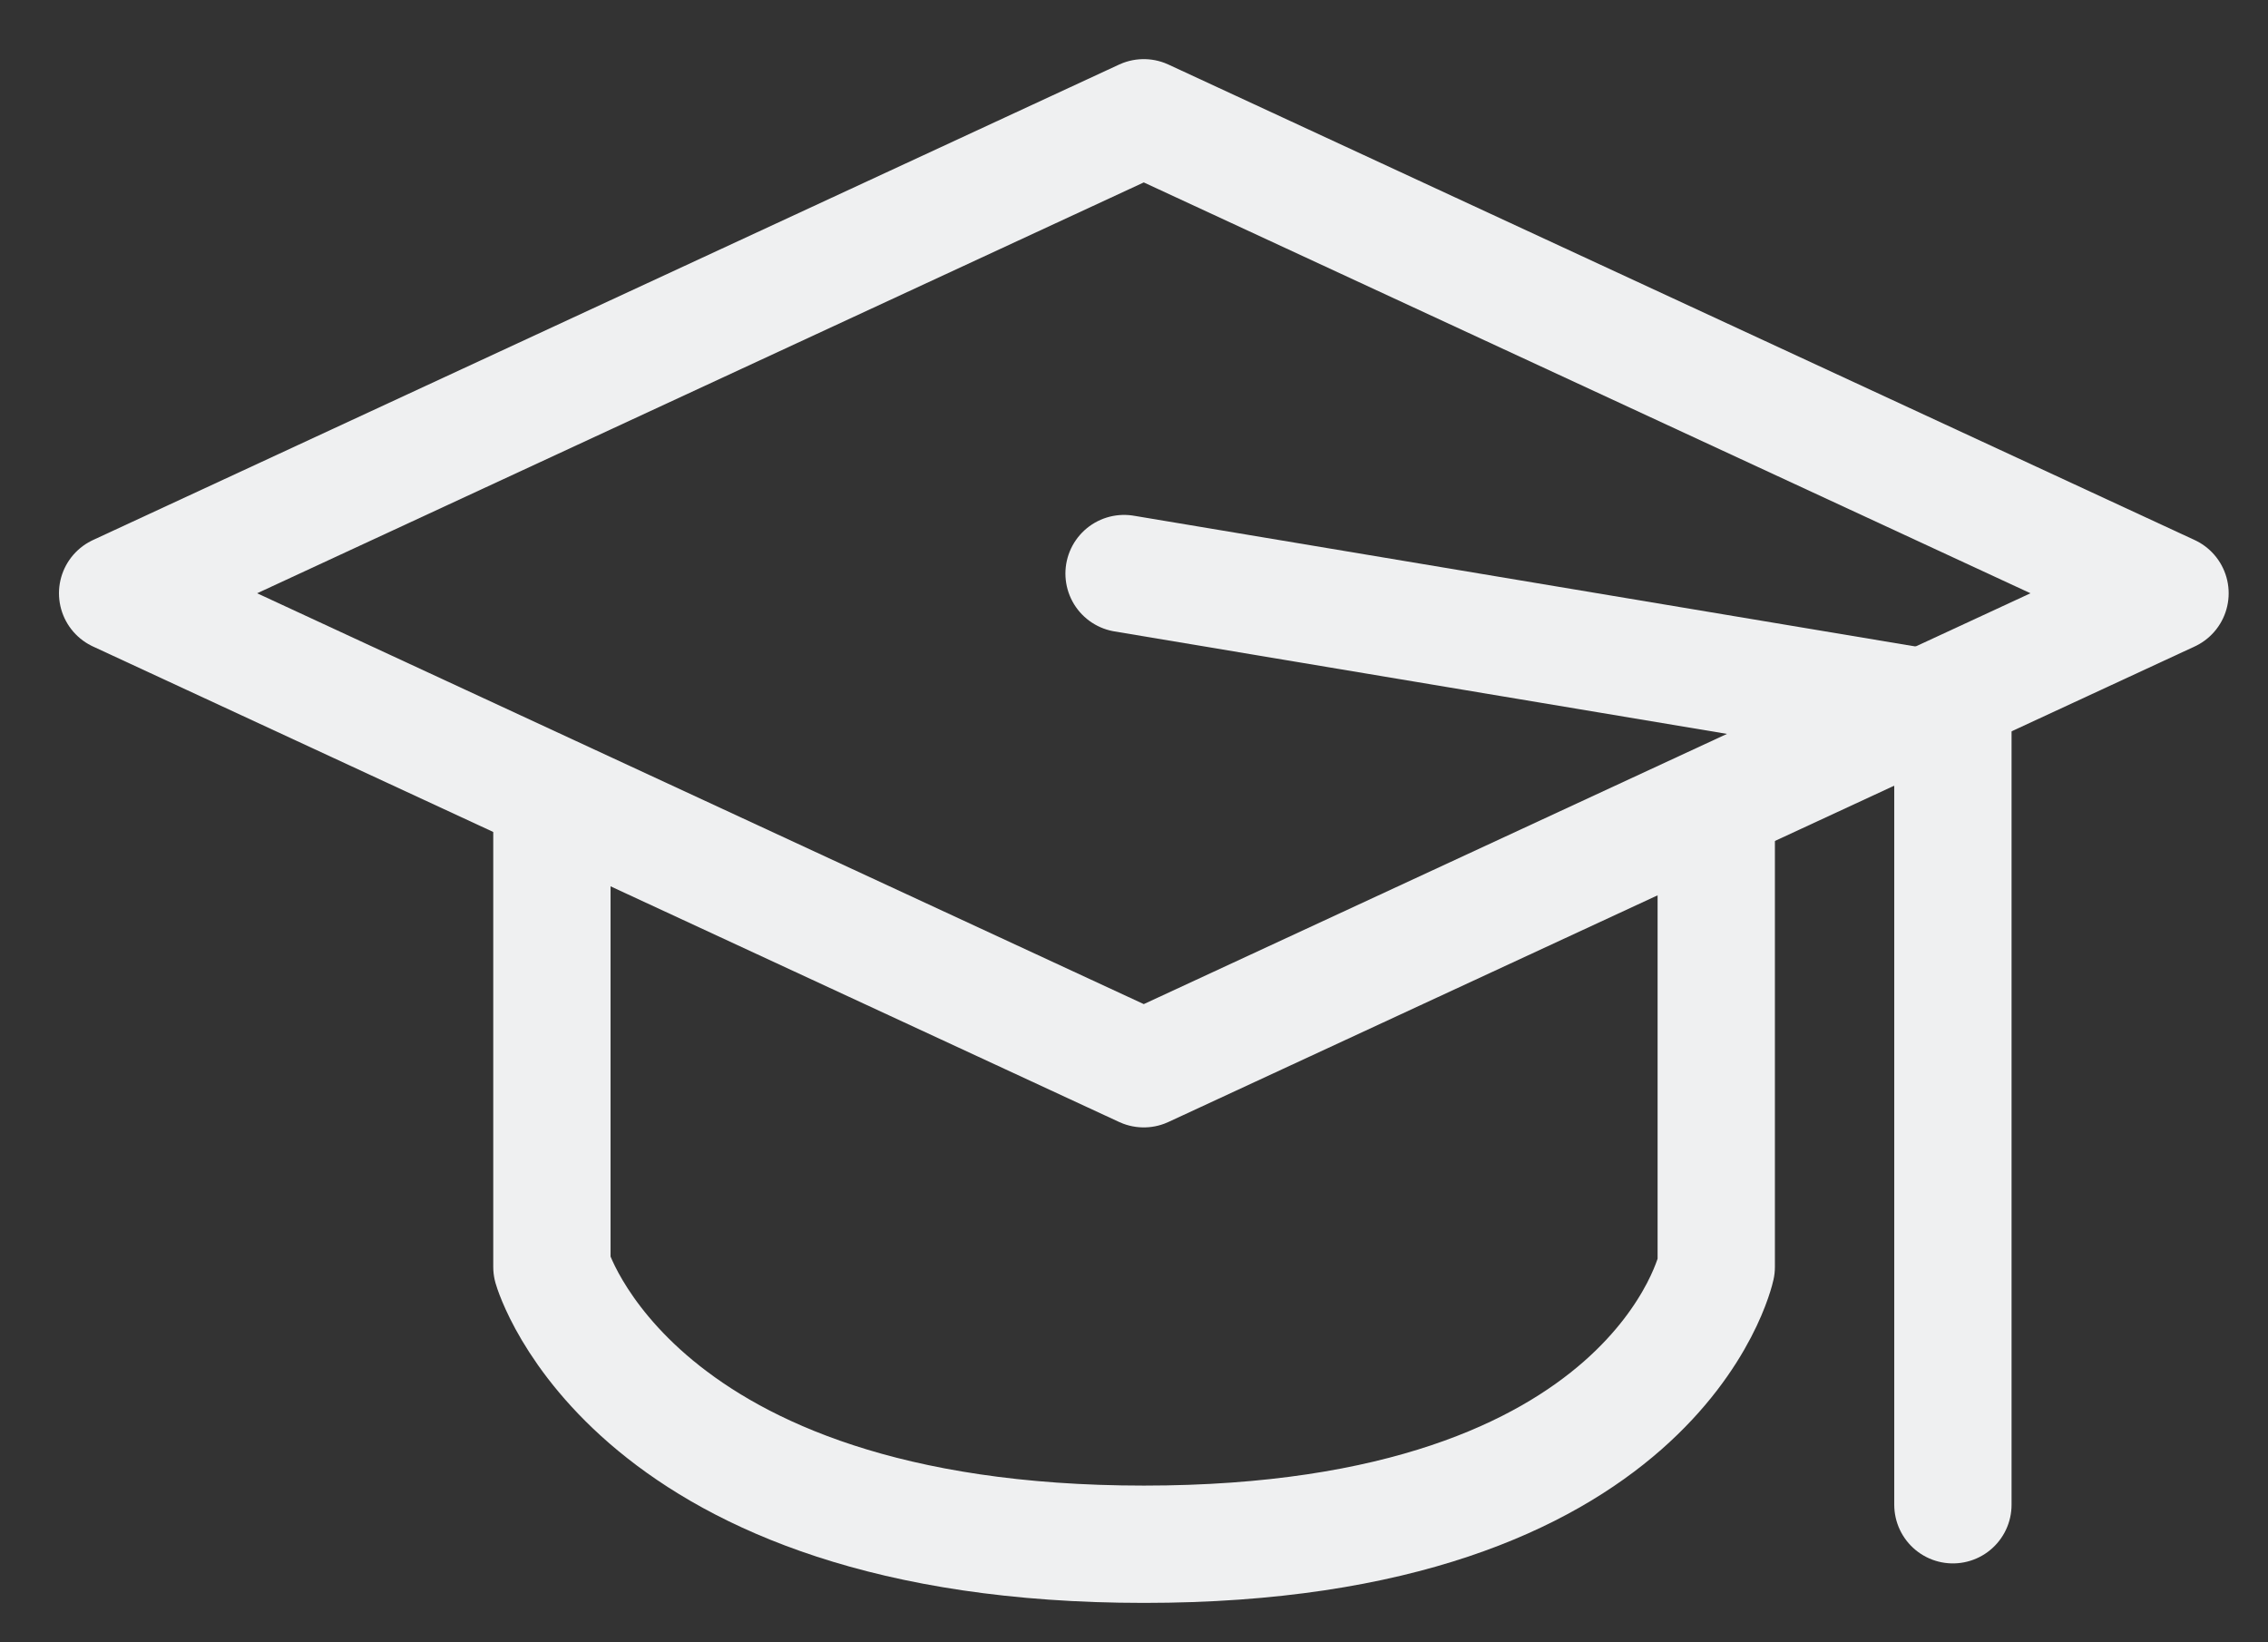
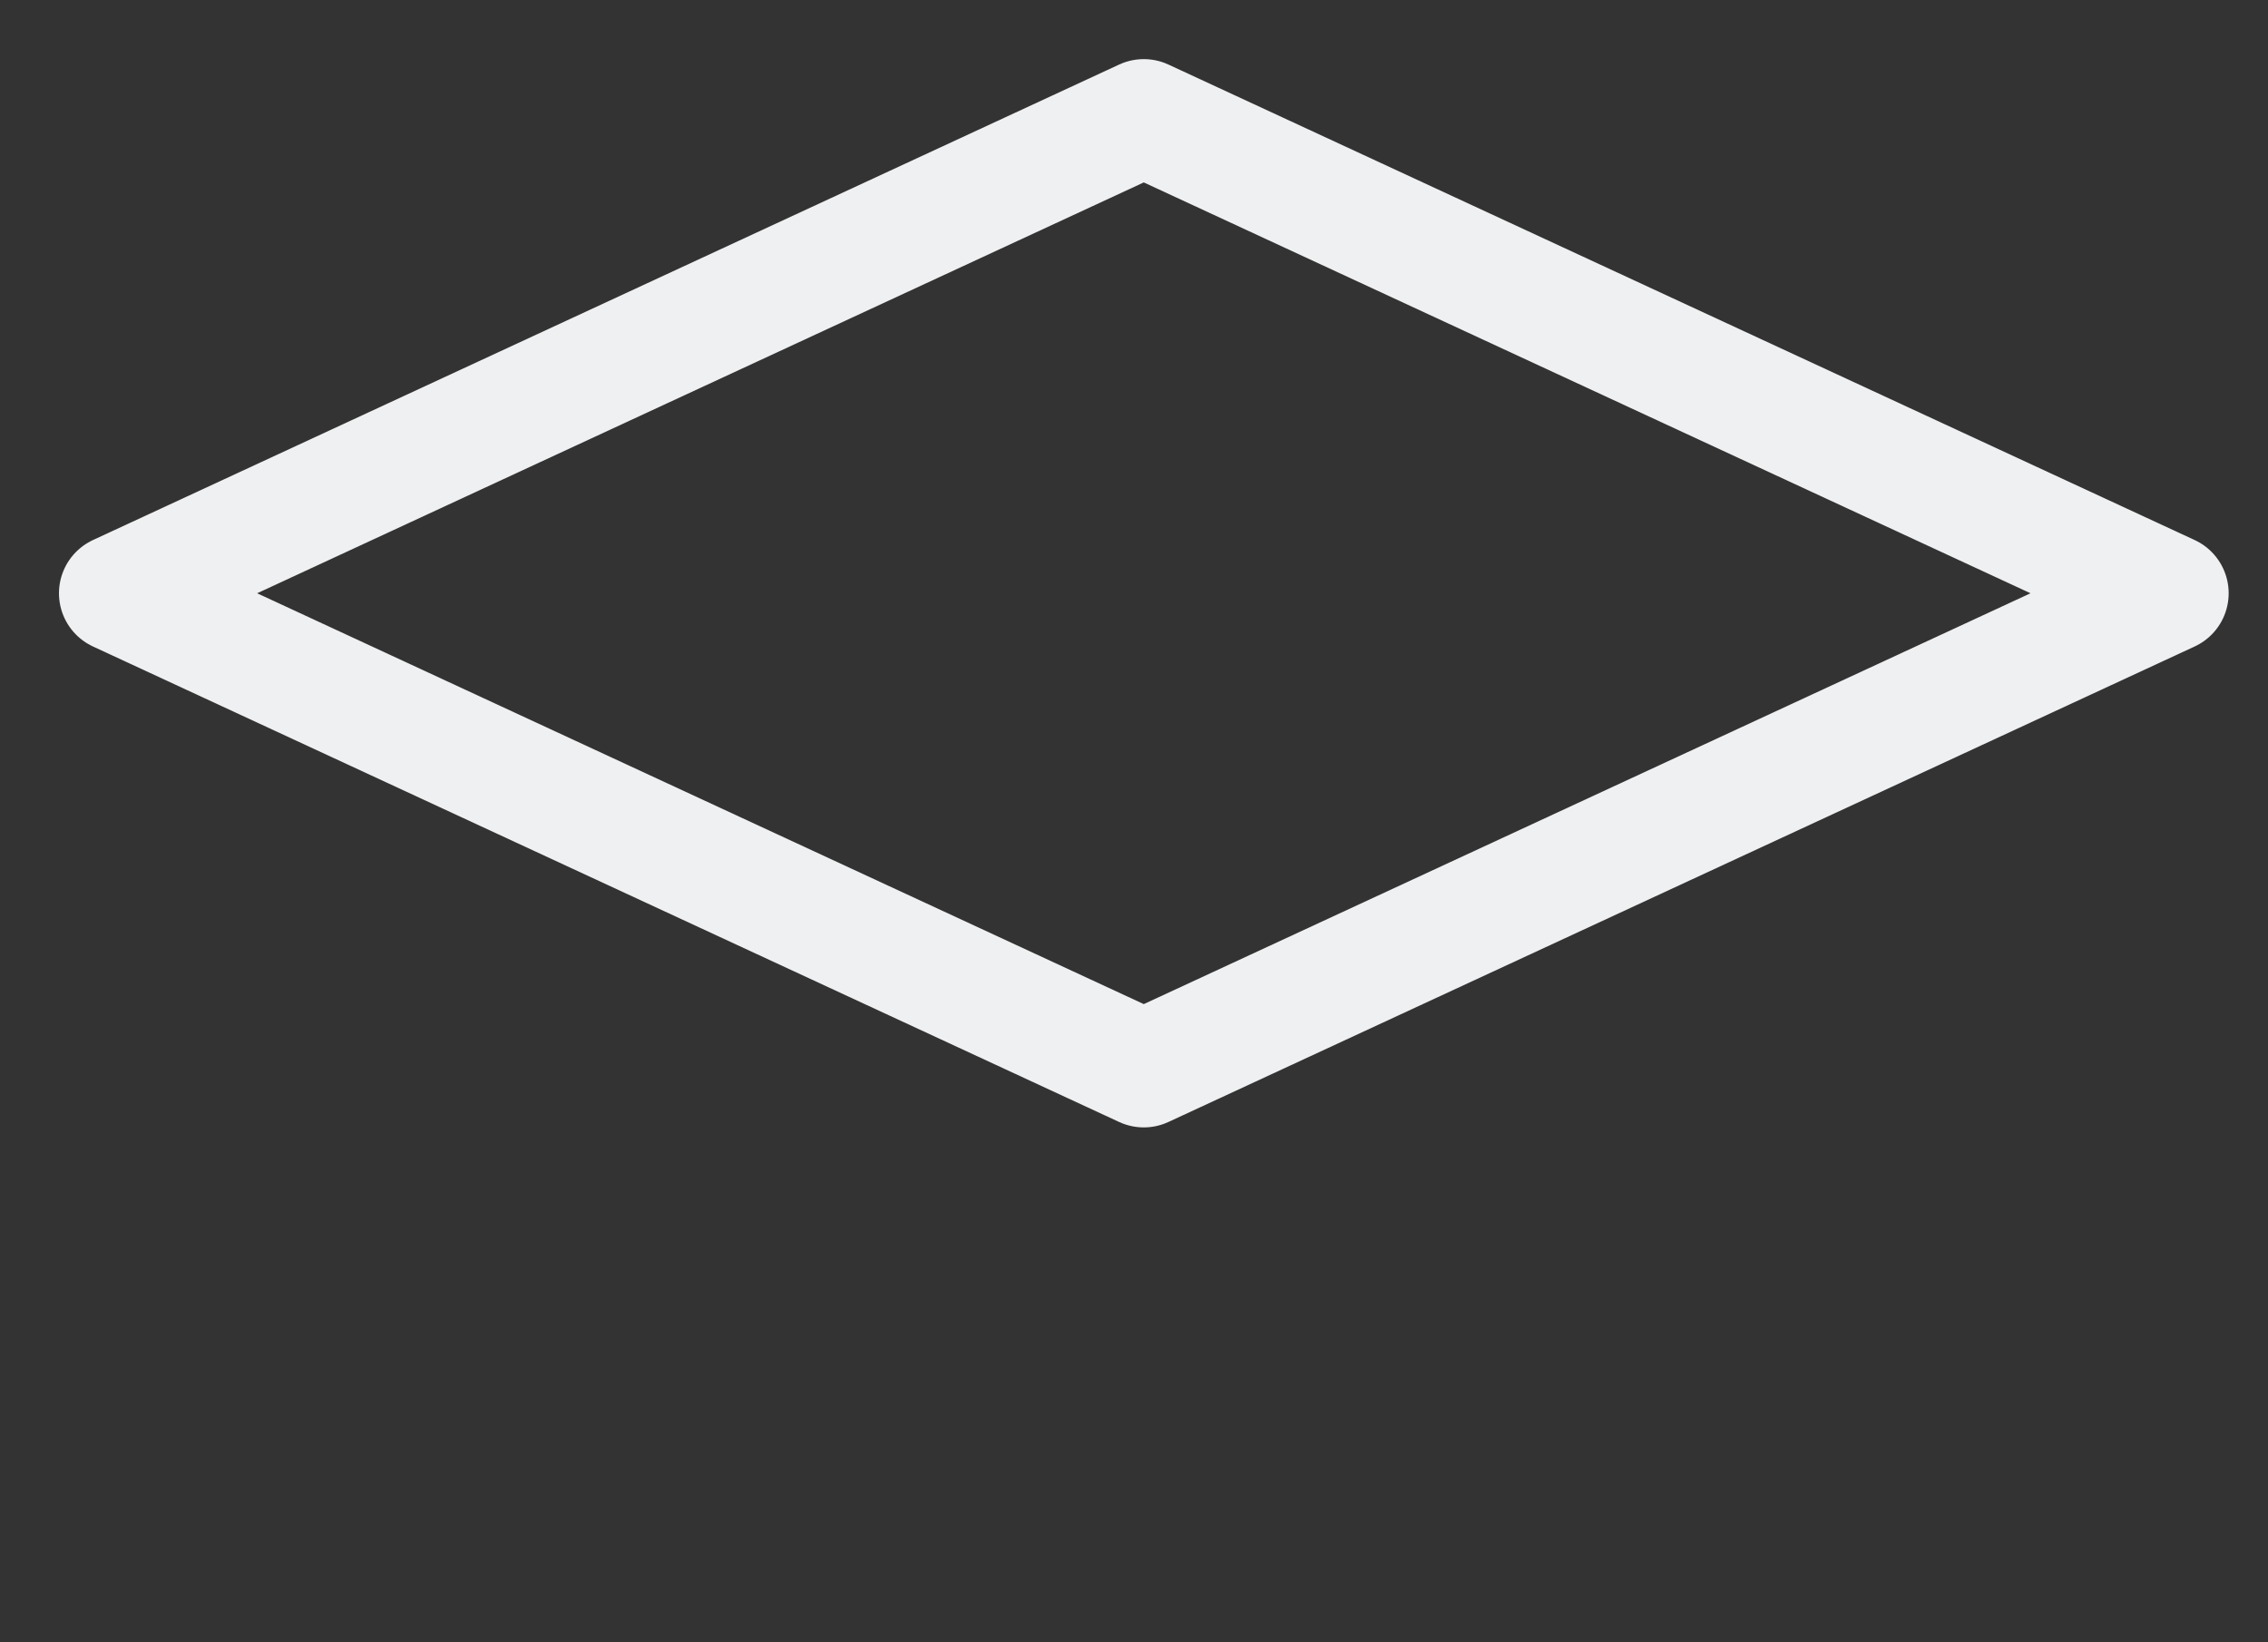
<svg xmlns="http://www.w3.org/2000/svg" width="29" height="21" viewBox="0 0 29 21" fill="none">
  <rect x="0" y="0" width="29" height="21" fill="#333333" stroke="none" />
-   <path d="M7.057 10.373V16.2C7.057 16.2 8.066 19.746 14.627 19.746C21.188 19.746 21.945 16.2 21.945 16.2V10.373" stroke="#EFF0F1" stroke-width="1.5" stroke-miterlimit="10" stroke-linecap="round" stroke-linejoin="round" />
  <path d="M14.625 1.506L27.747 7.586L14.625 13.666L1.504 7.586L14.625 1.506Z" stroke="#EFF0F1" stroke-width="1.5" stroke-miterlimit="10" stroke-linecap="round" stroke-linejoin="round" />
-   <path d="M14.373 7.334L24.971 9.107V19.241" stroke="#EFF0F1" stroke-width="1.5" stroke-miterlimit="10" stroke-linecap="round" stroke-linejoin="round" />
</svg>